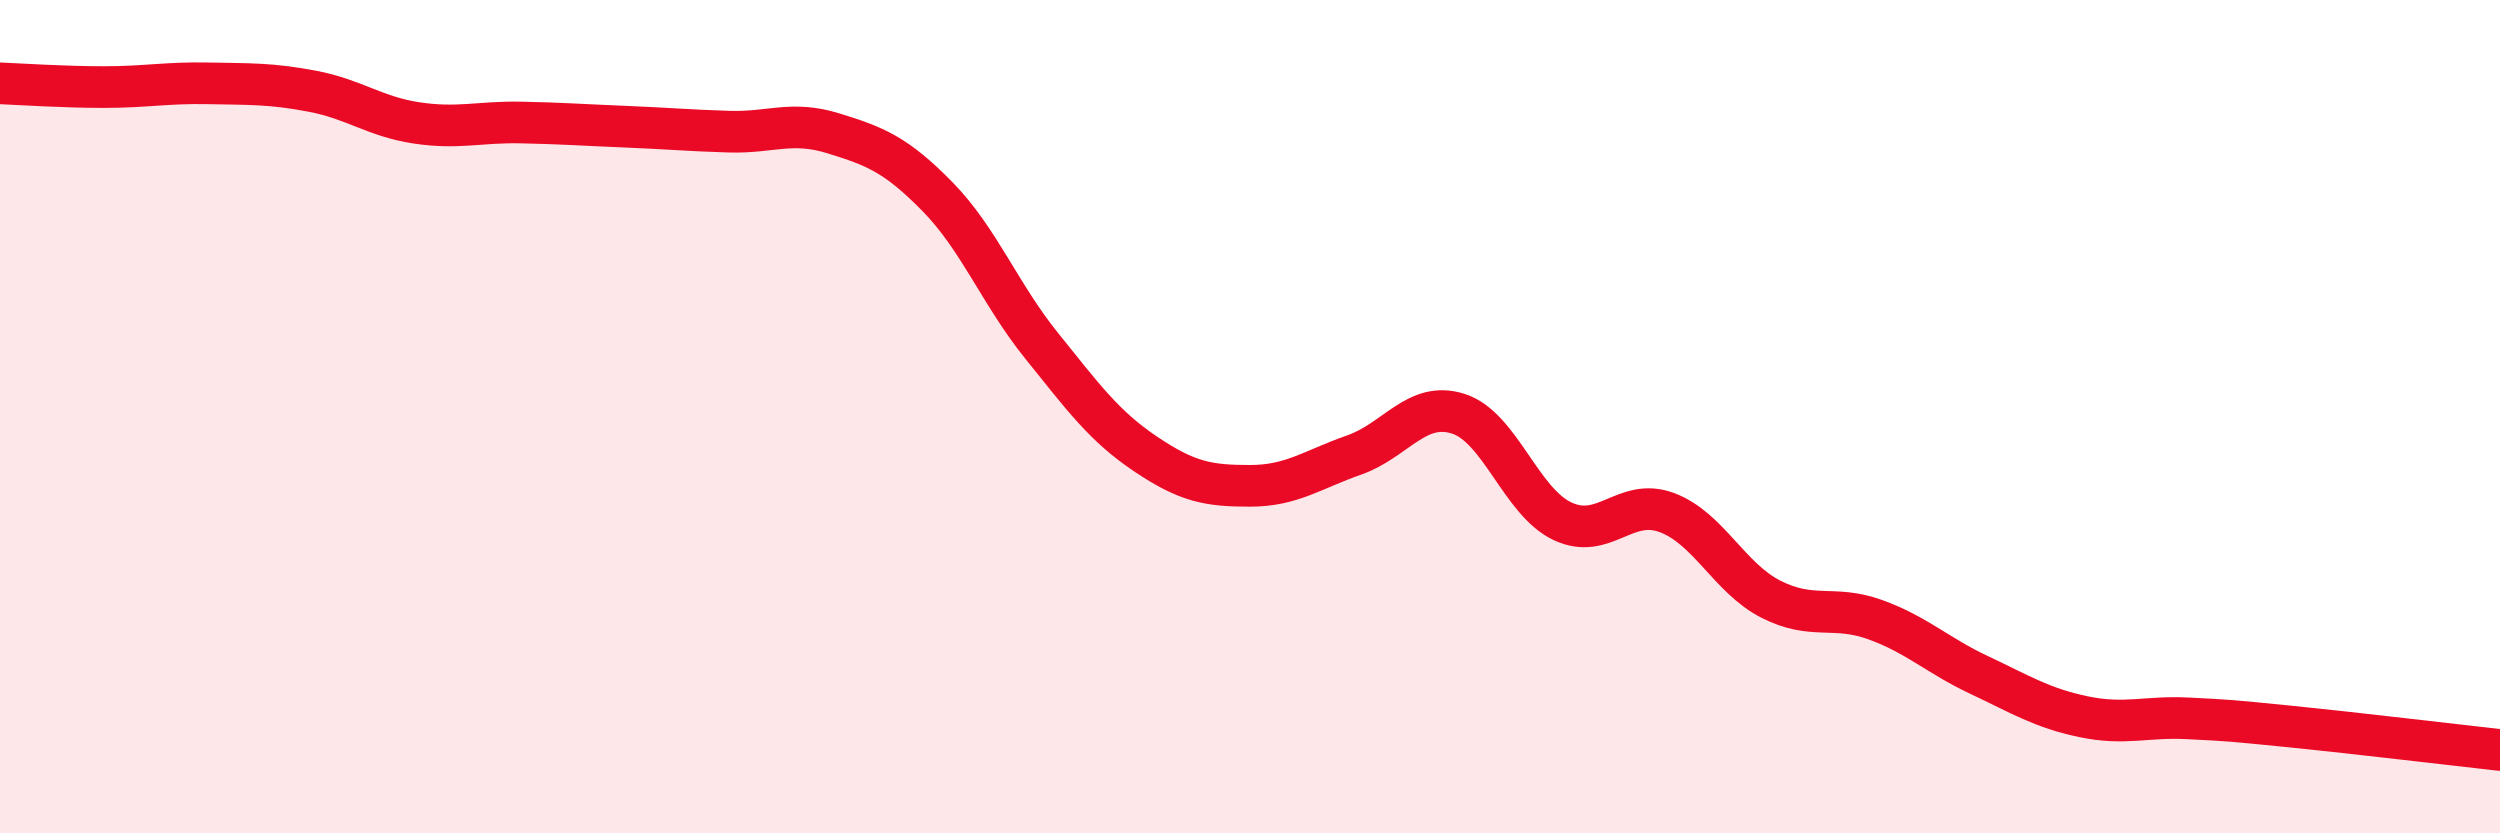
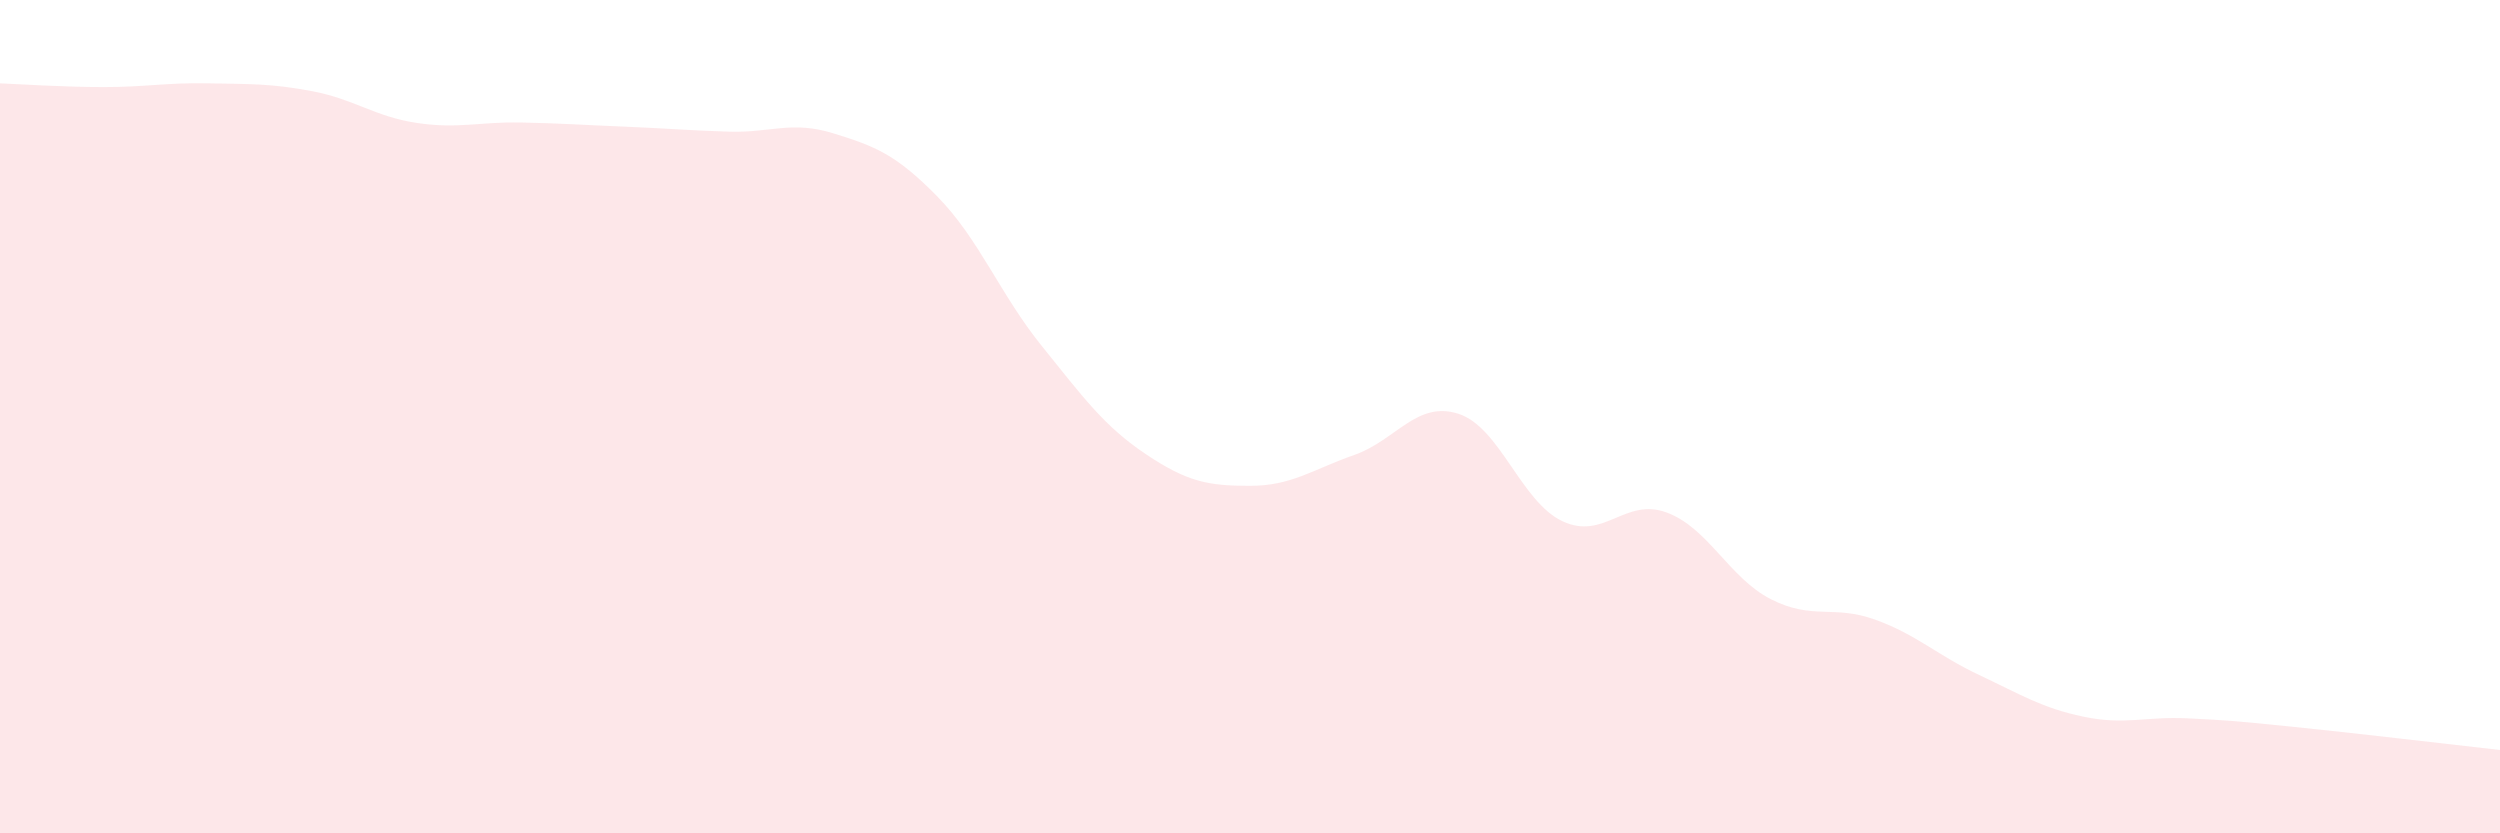
<svg xmlns="http://www.w3.org/2000/svg" width="60" height="20" viewBox="0 0 60 20">
  <path d="M 0,2 C 0.5,2.02 1.5,2.09 2.5,2.09 C 3.5,2.09 4,1.98 5,2 C 6,2.02 6.5,2 7.5,2.19 C 8.5,2.38 9,2.8 10,2.95 C 11,3.1 11.5,2.92 12.5,2.94 C 13.5,2.96 14,3 15,3.04 C 16,3.08 16.5,3.13 17.5,3.16 C 18.5,3.19 19,2.89 20,3.2 C 21,3.51 21.5,3.7 22.5,4.72 C 23.5,5.74 24,7.06 25,8.3 C 26,9.54 26.5,10.23 27.5,10.9 C 28.5,11.57 29,11.66 30,11.66 C 31,11.66 31.5,11.27 32.5,10.92 C 33.5,10.57 34,9.61 35,9.93 C 36,10.25 36.5,12.04 37.5,12.51 C 38.5,12.98 39,11.93 40,12.3 C 41,12.67 41.5,13.87 42.5,14.38 C 43.5,14.89 44,14.51 45,14.87 C 46,15.23 46.5,15.73 47.5,16.2 C 48.5,16.67 49,16.99 50,17.2 C 51,17.41 51.5,17.19 52.5,17.24 C 53.5,17.29 53.5,17.29 55,17.44 C 56.5,17.59 59,17.89 60,18L60 20L0 20Z" fill="#EB0A25" opacity="0.1" stroke-linecap="round" stroke-linejoin="round" />
-   <path d="M 0,2 C 0.5,2.02 1.5,2.09 2.5,2.09 C 3.5,2.09 4,1.98 5,2 C 6,2.02 6.5,2 7.5,2.19 C 8.5,2.38 9,2.8 10,2.95 C 11,3.1 11.5,2.92 12.5,2.94 C 13.5,2.96 14,3 15,3.04 C 16,3.08 16.5,3.13 17.5,3.16 C 18.5,3.19 19,2.89 20,3.2 C 21,3.51 21.5,3.7 22.5,4.72 C 23.5,5.74 24,7.06 25,8.3 C 26,9.54 26.5,10.23 27.5,10.9 C 28.5,11.57 29,11.66 30,11.66 C 31,11.66 31.5,11.27 32.5,10.92 C 33.5,10.57 34,9.61 35,9.93 C 36,10.25 36.5,12.04 37.5,12.51 C 38.5,12.98 39,11.93 40,12.3 C 41,12.67 41.5,13.87 42.5,14.38 C 43.5,14.89 44,14.51 45,14.87 C 46,15.23 46.5,15.73 47.5,16.2 C 48.5,16.67 49,16.99 50,17.2 C 51,17.41 51.5,17.19 52.5,17.24 C 53.5,17.29 53.5,17.29 55,17.44 C 56.5,17.59 59,17.89 60,18" stroke="#EB0A25" stroke-width="1" fill="none" stroke-linecap="round" stroke-linejoin="round" />
</svg>